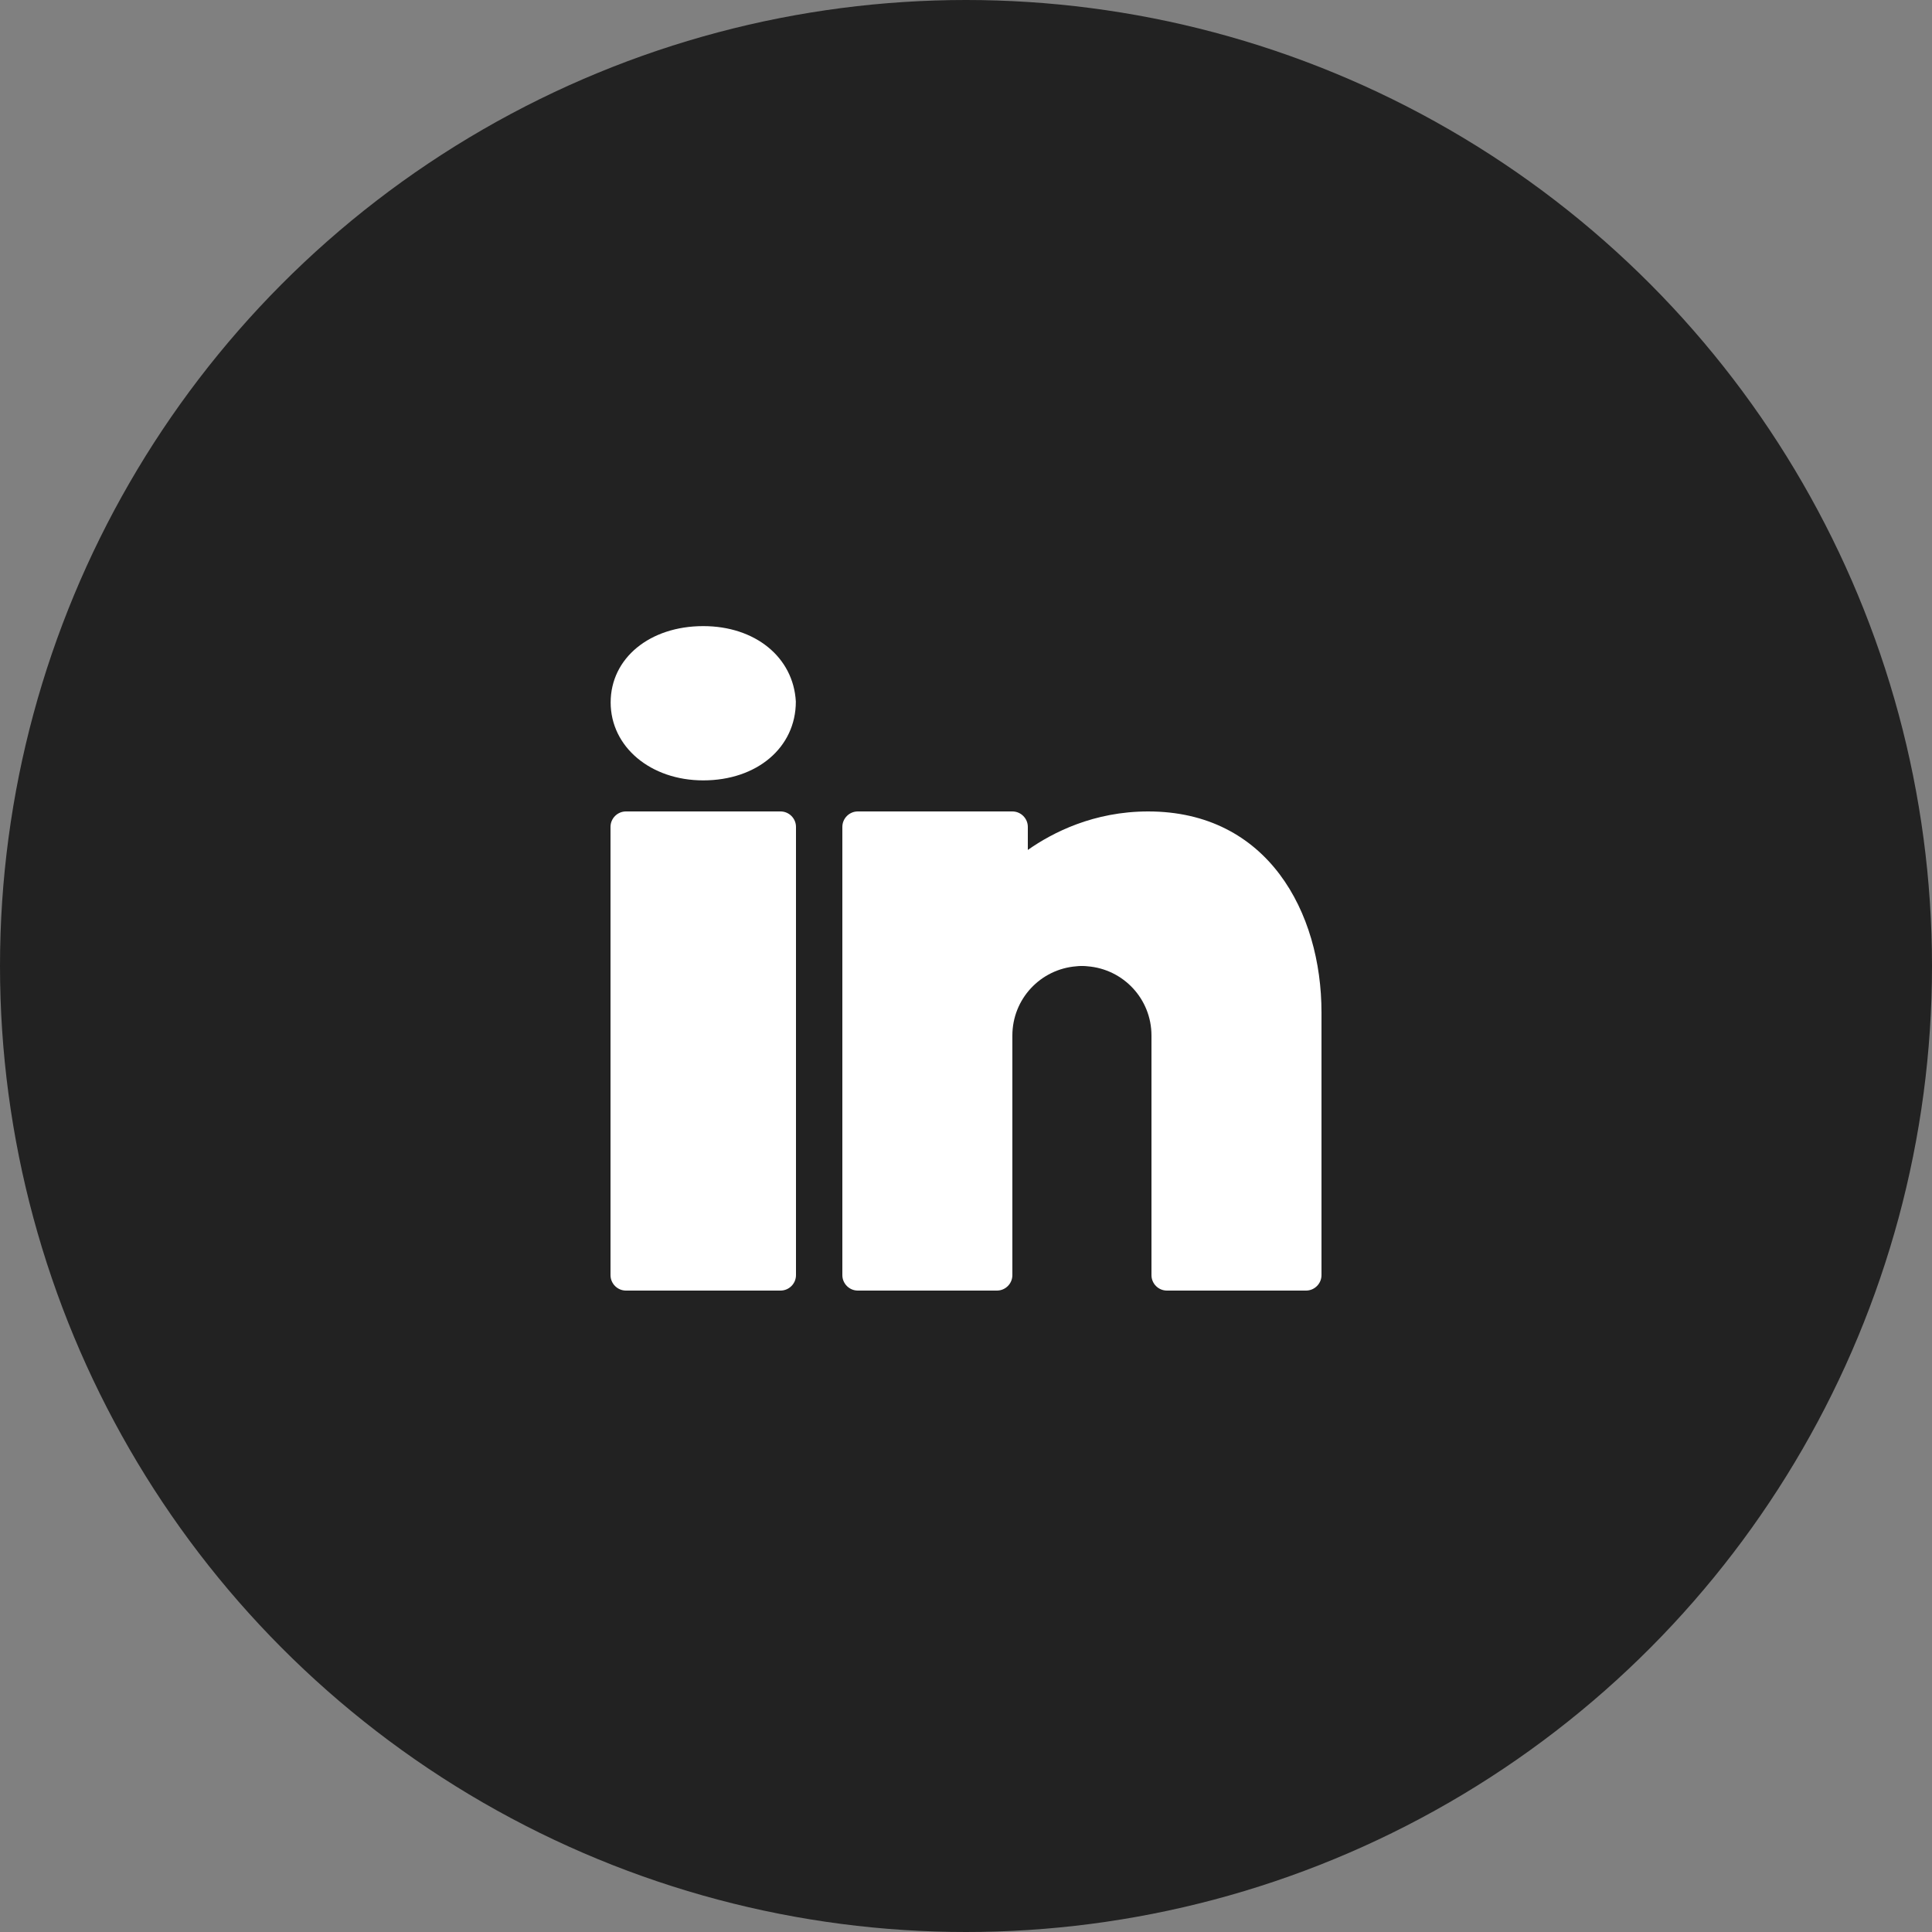
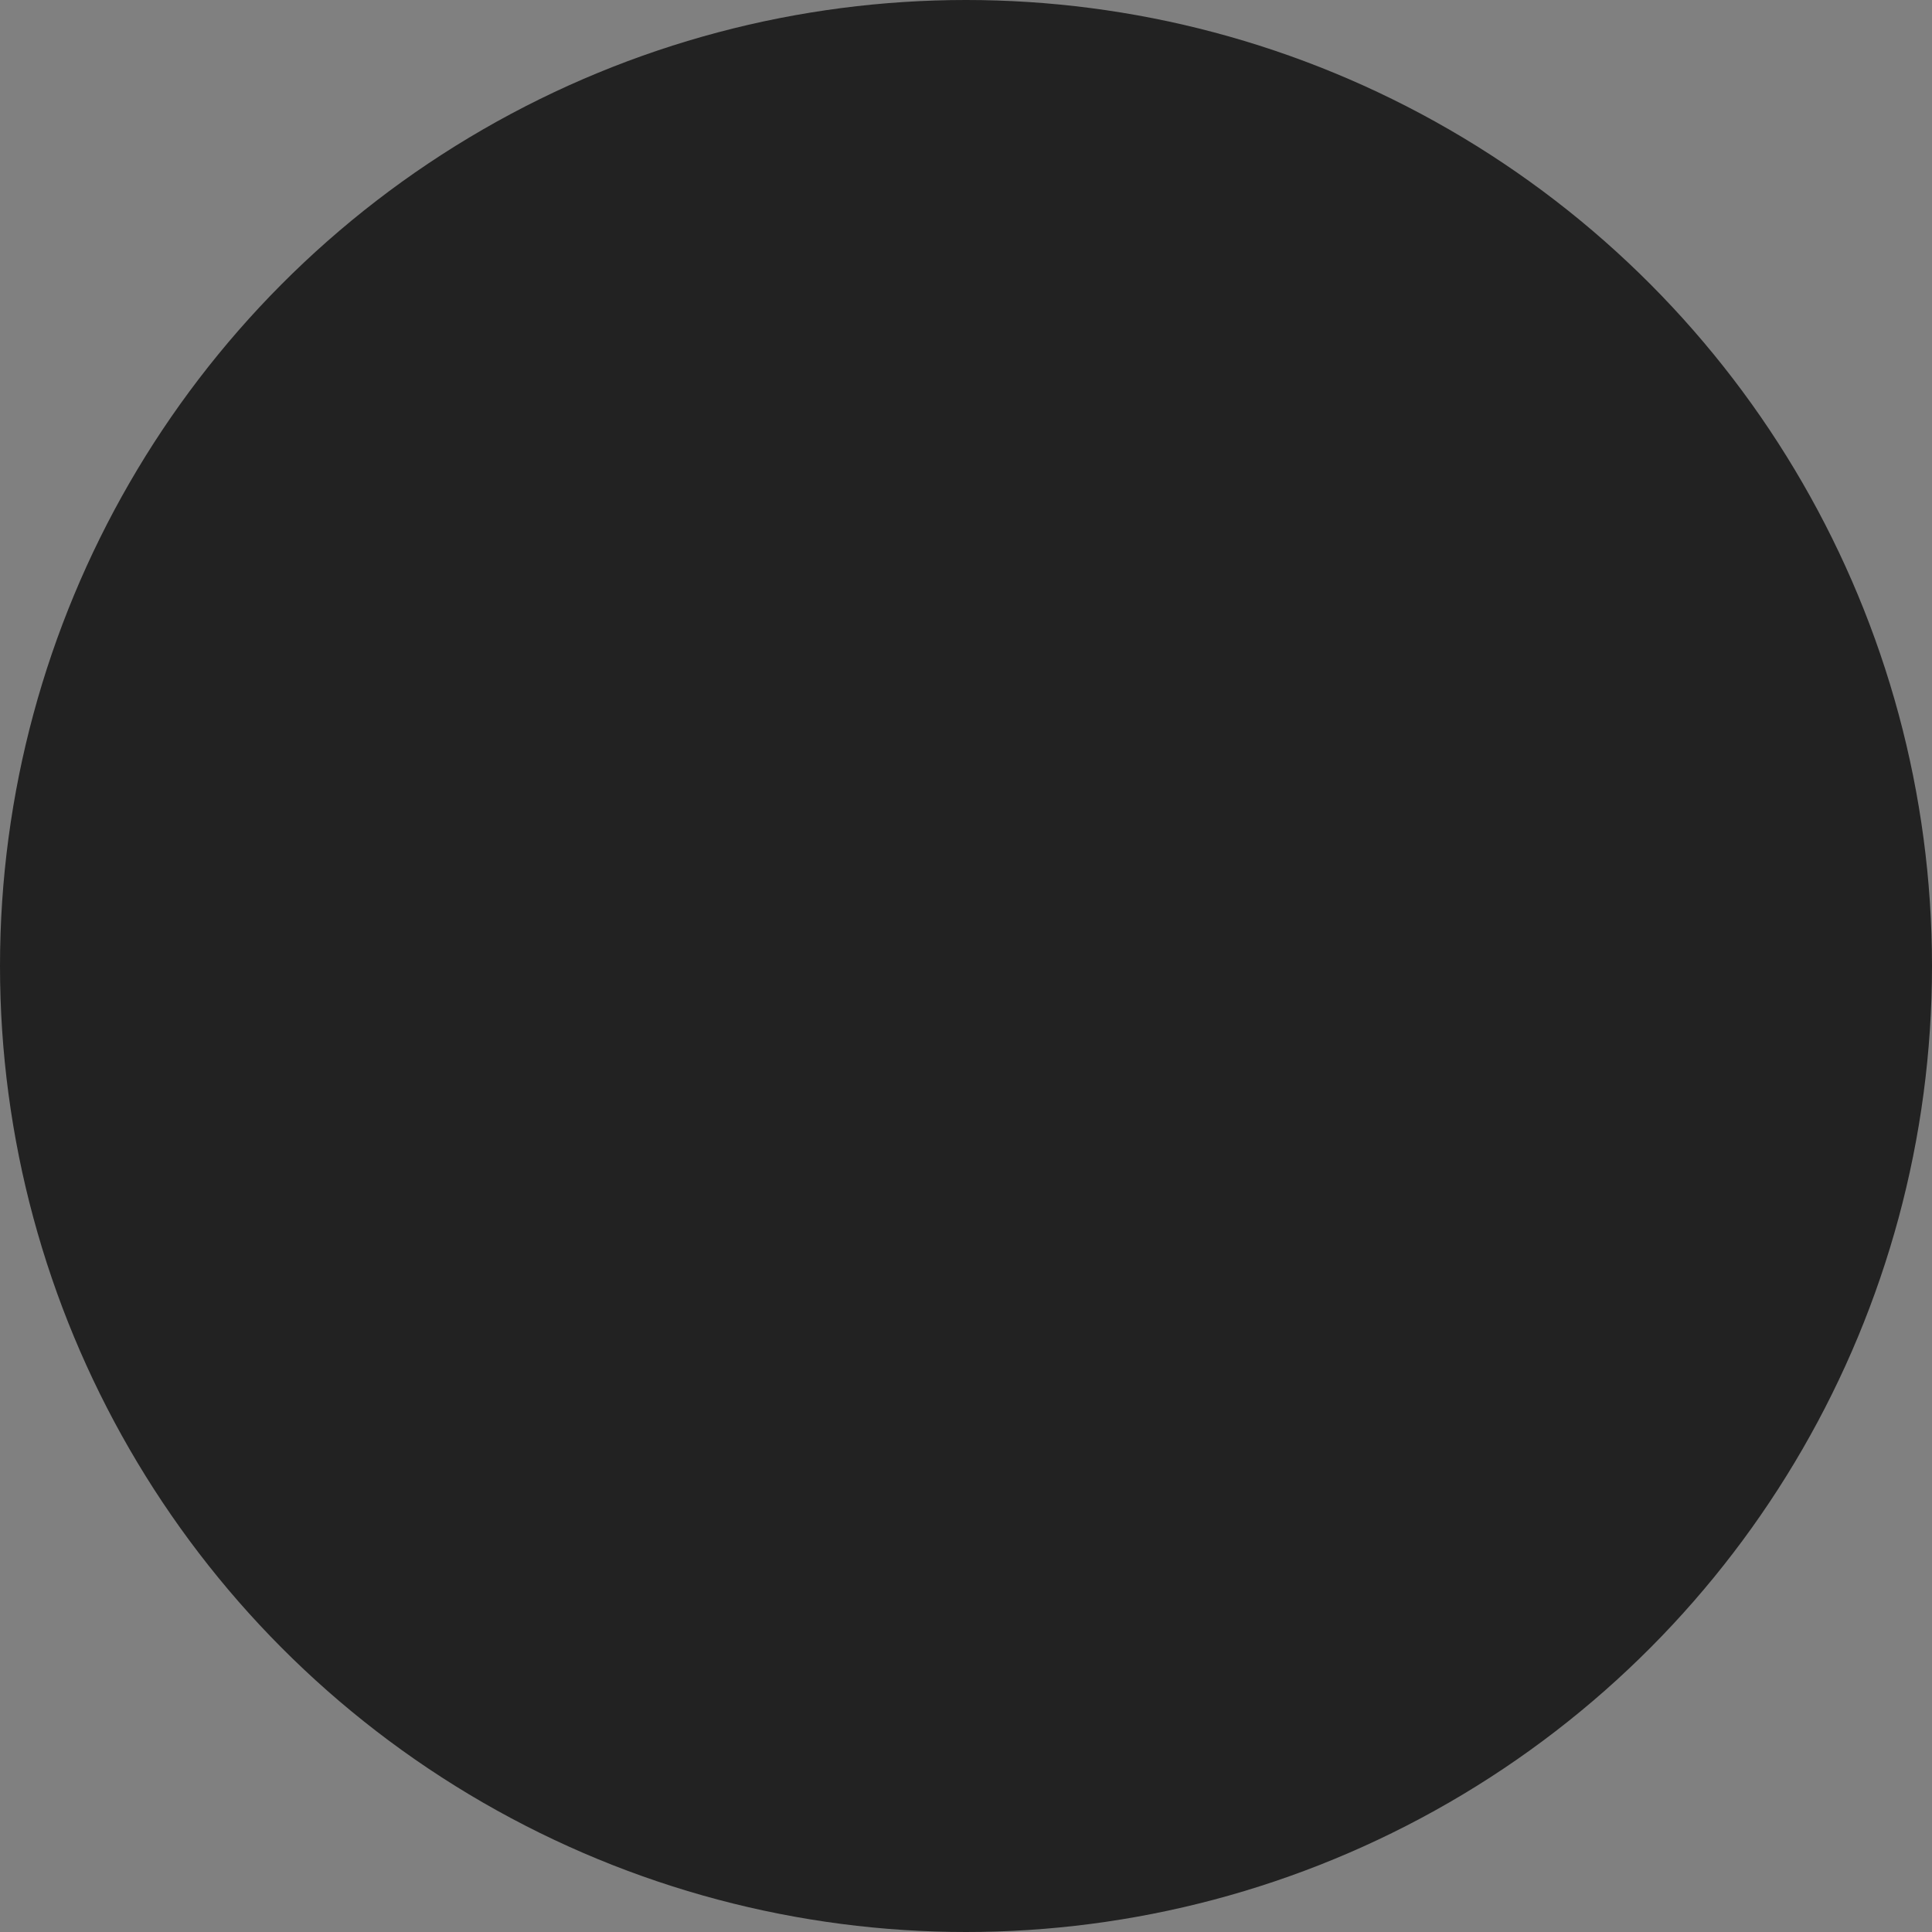
<svg xmlns="http://www.w3.org/2000/svg" width="40" height="40" viewBox="0 0 40 40" fill="none">
  <rect x="0" y="0" width="40" height="40" fill="#808080" stroke="none" />
  <circle cx="20" cy="20" r="20" fill="#222222" />
-   <path d="M14.56 12.963C13.45 12.963 12.643 13.628 12.643 14.543C12.643 15.462 13.469 16.157 14.56 16.157C15.67 16.157 16.477 15.478 16.477 14.525C16.426 13.606 15.635 12.963 14.56 12.963ZM12.96 16.8C12.784 16.8 12.64 16.944 12.64 17.12V26.4C12.64 26.576 12.784 26.72 12.96 26.72H16.16C16.336 26.72 16.48 26.576 16.48 26.4V17.12C16.48 16.944 16.336 16.8 16.16 16.8H12.96ZM17.76 16.8C17.584 16.8 17.44 16.944 17.44 17.12V26.4C17.44 26.576 17.584 26.72 17.76 26.72H20.64C20.817 26.72 20.96 26.576 20.96 26.4V21.6V21.52V21.44C20.96 20.681 21.543 20.064 22.285 20.006C22.323 20 22.361 20 22.4 20C22.438 20 22.477 20 22.515 20.006C23.257 20.064 23.84 20.681 23.84 21.44V26.4C23.84 26.576 23.983 26.72 24.16 26.72H27.04C27.216 26.72 27.36 26.576 27.36 26.4V20.96C27.36 18.889 26.249 16.8 23.772 16.8C22.646 16.8 21.795 17.235 21.28 17.597V17.12C21.28 16.944 21.136 16.8 20.96 16.8H17.76Z" fill="white" />
</svg>